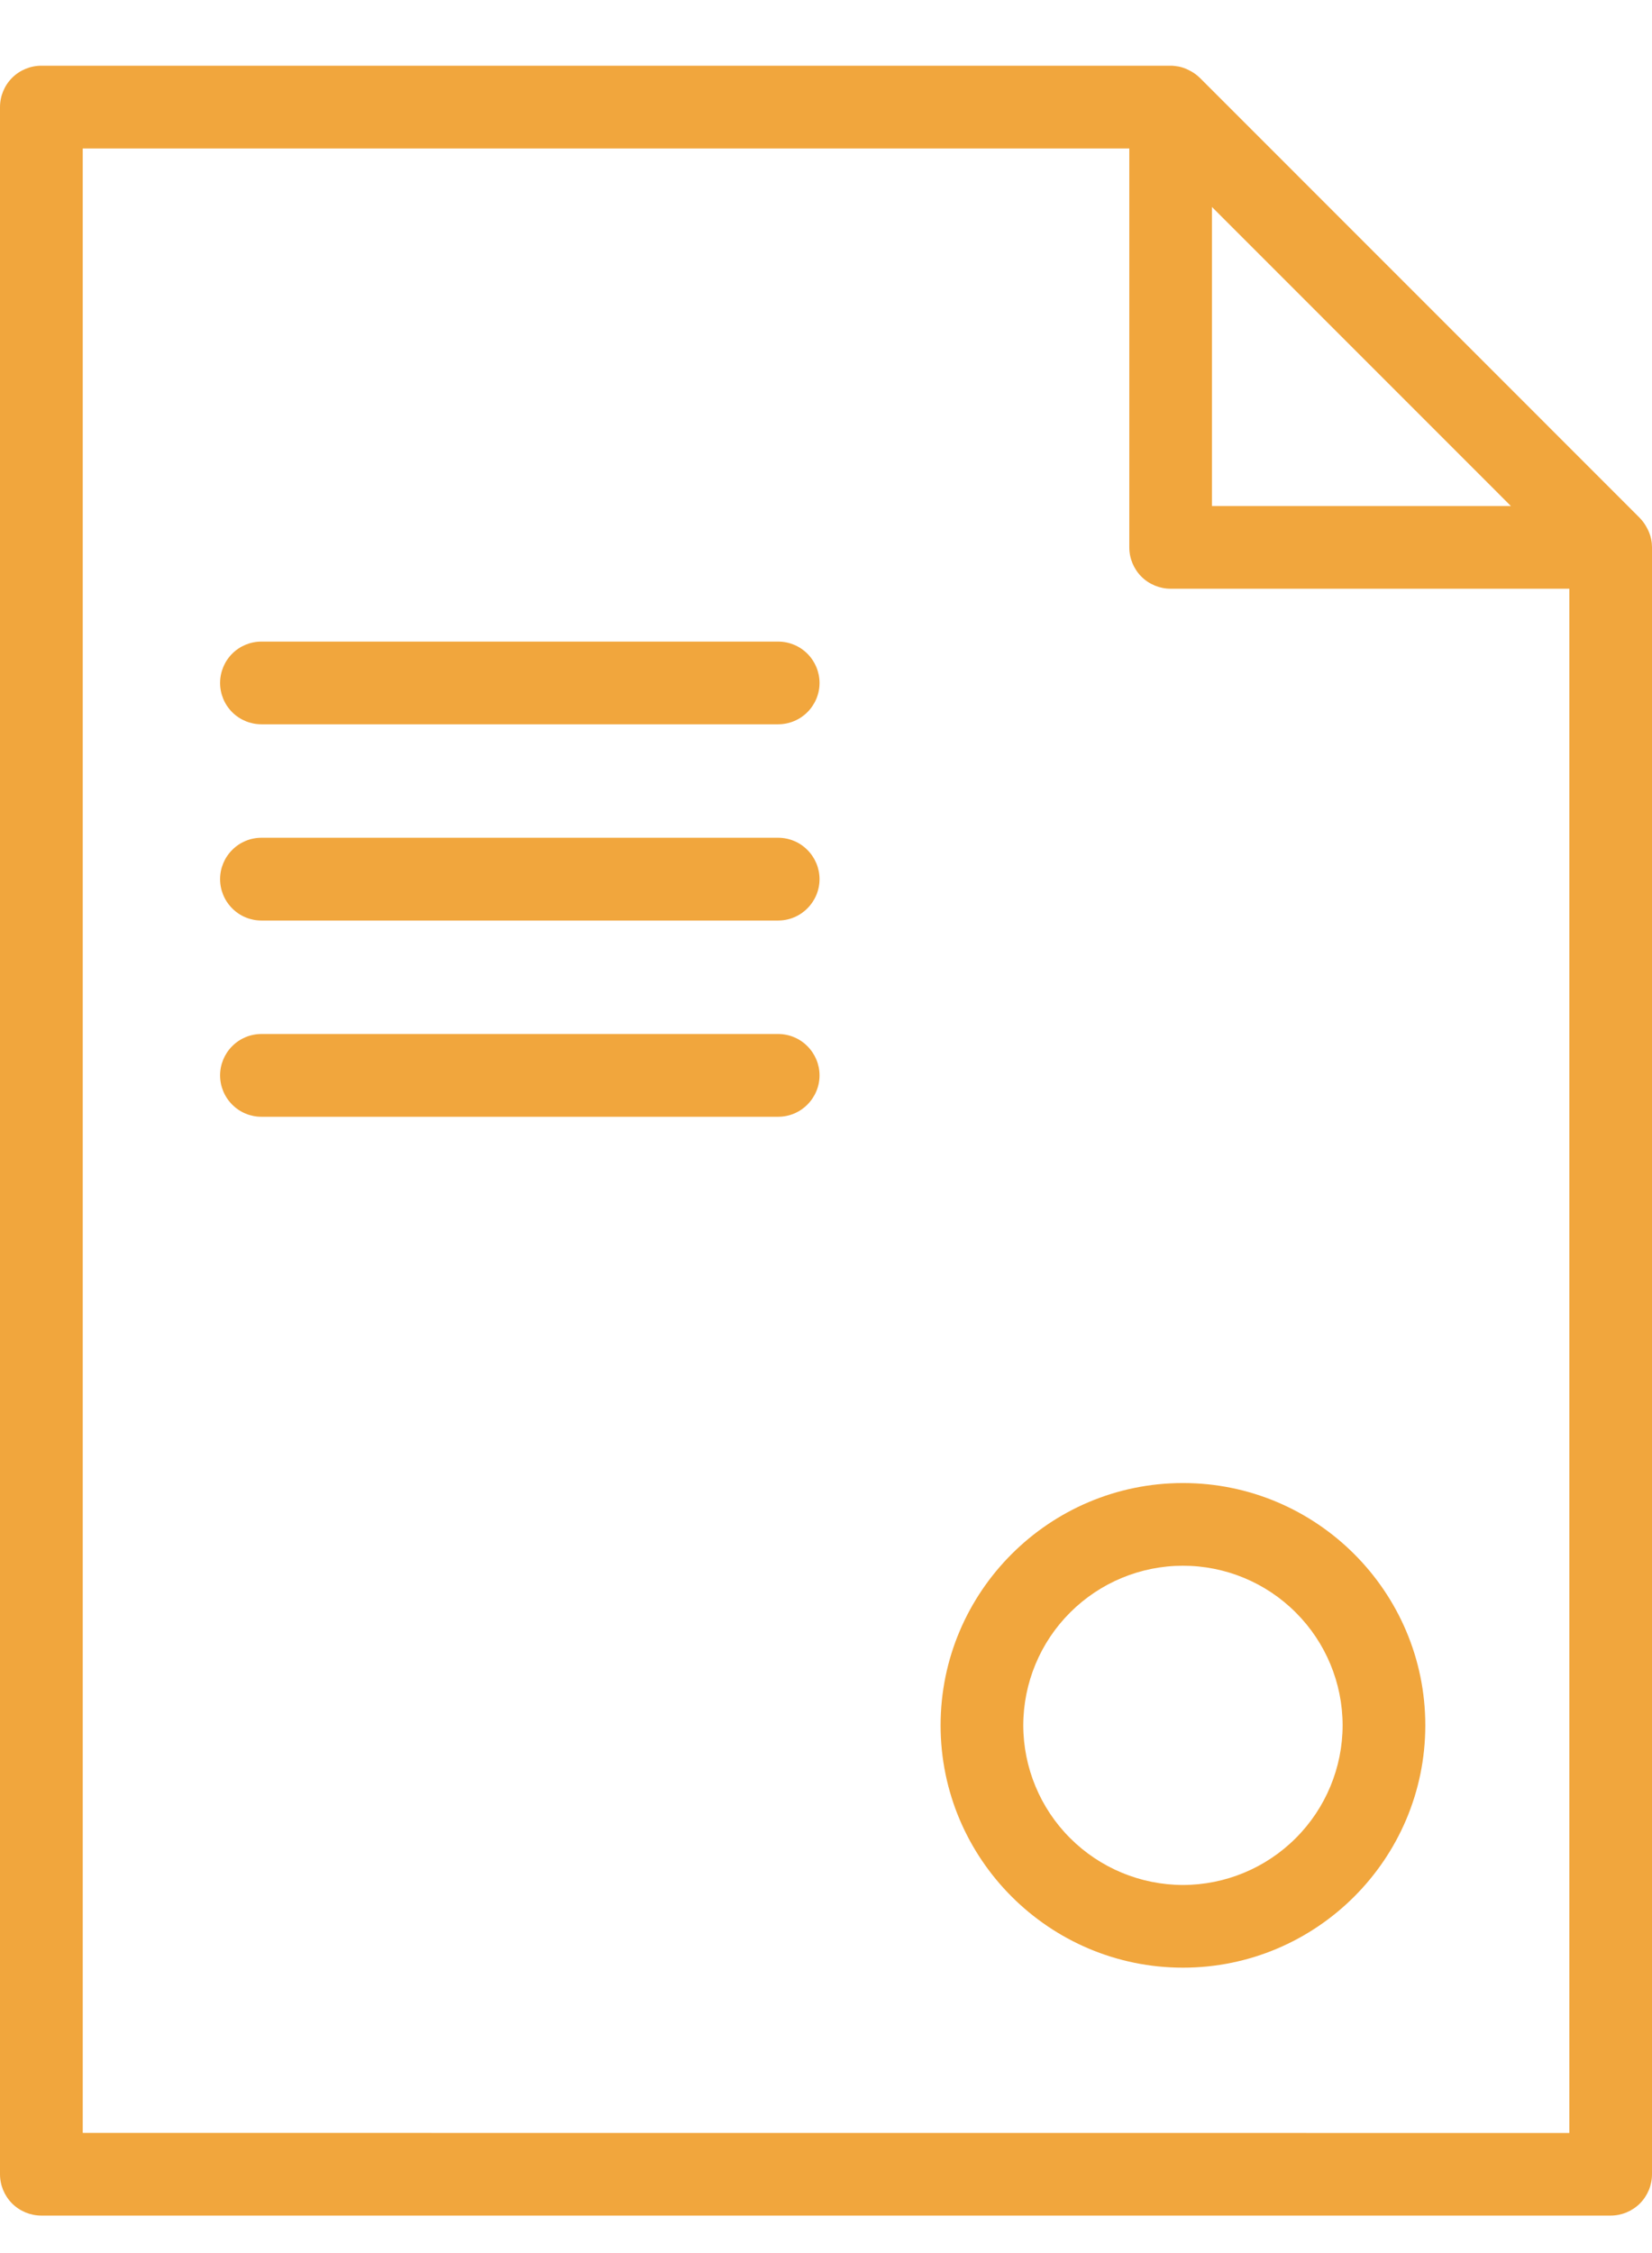
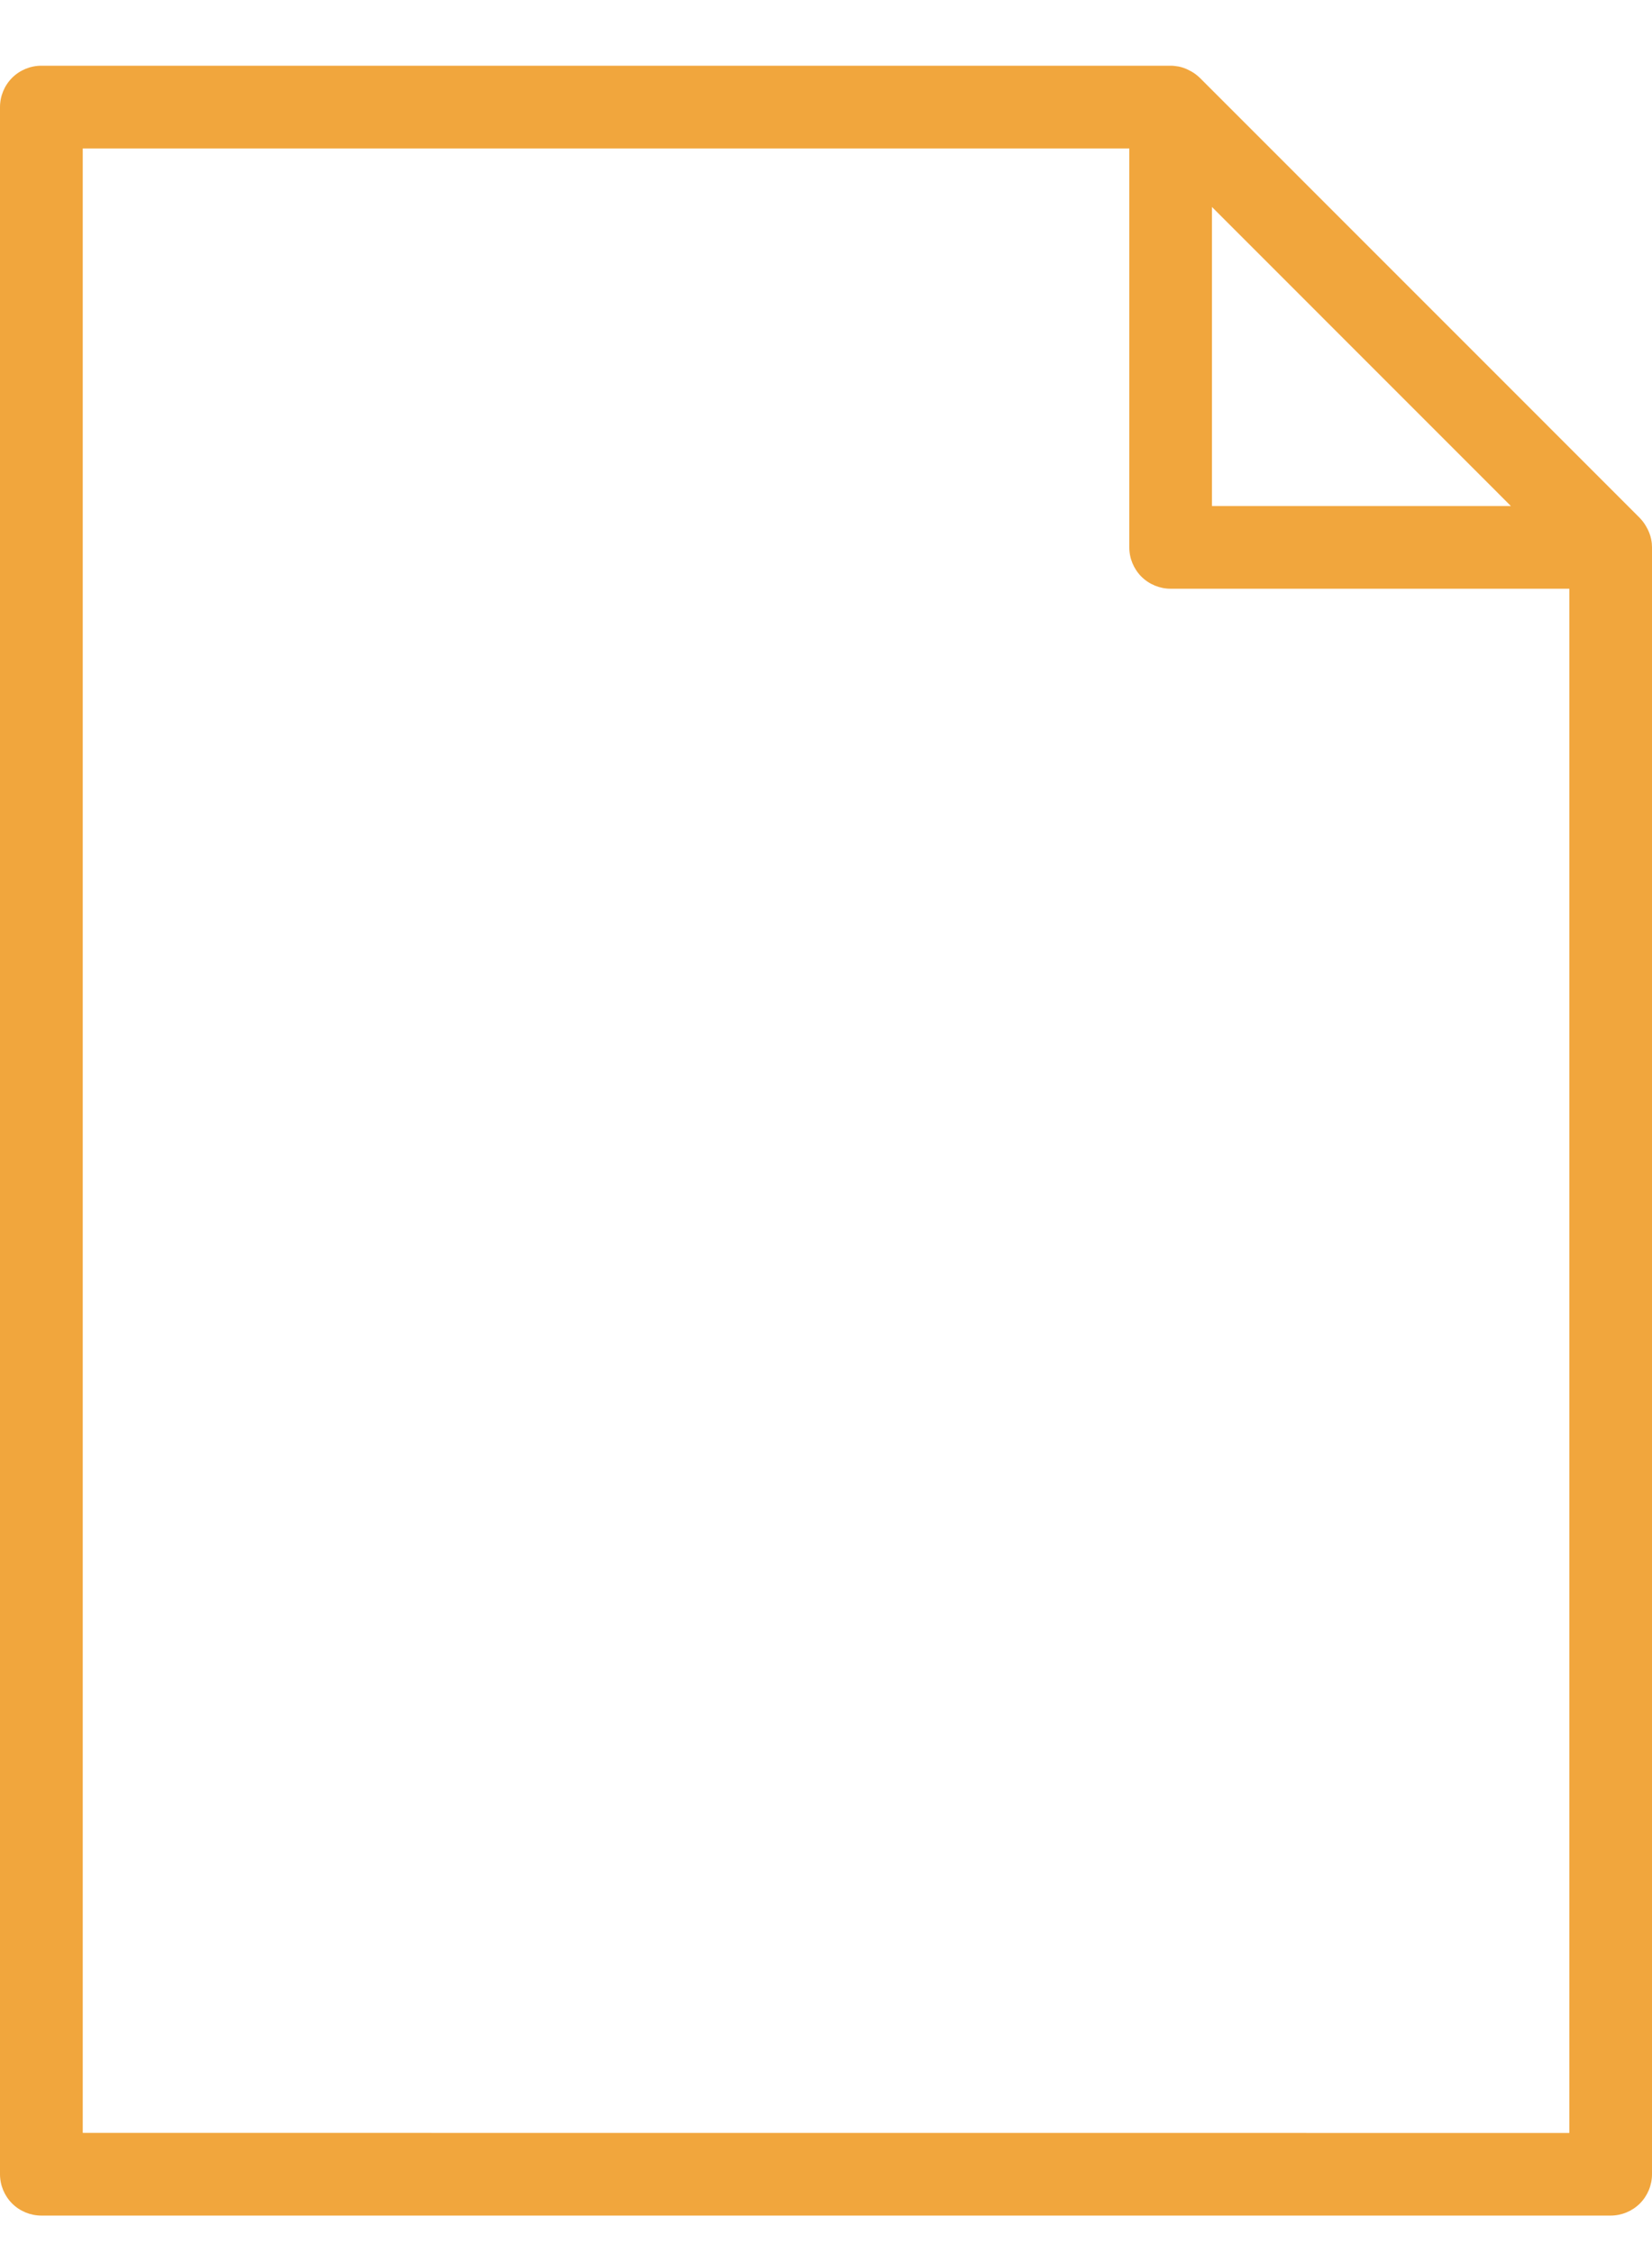
<svg xmlns="http://www.w3.org/2000/svg" width="22" height="30" viewBox="0 0 22 30" fill="none">
  <g clip-path="url(#clip0_1_31)">
    <path fill-rule="evenodd" clip-rule="evenodd" d="M21.99 7.187L21.989 7.18C21.977 7.122 21.955 7.066 21.925 7.015C21.902 6.973 21.873 6.934 21.84 6.9L21.839 6.898L15.979 1.037L15.978 1.036C15.935 0.994 15.886 0.96 15.832 0.934C15.79 0.912 15.745 0.896 15.698 0.886C15.695 0.885 15.693 0.886 15.69 0.885C15.657 0.879 15.623 0.875 15.589 0.875H0.551C0.405 0.875 0.265 0.933 0.161 1.036C0.058 1.14 0 1.28 0 1.426V28.95C0 29.096 0.058 29.236 0.161 29.34C0.265 29.443 0.405 29.501 0.551 29.501H21.449C21.595 29.501 21.735 29.443 21.839 29.34C21.942 29.236 22 29.096 22 28.95V7.287C22 7.253 21.997 7.22 21.99 7.187ZM16.14 2.756L20.121 6.738H16.14V2.756ZM1.102 28.4V1.977H15.039V7.288C15.039 7.434 15.097 7.574 15.2 7.678C15.304 7.781 15.444 7.839 15.59 7.839H20.899V28.401L1.102 28.4Z" fill="#F1A63D" />
-     <path fill-rule="evenodd" clip-rule="evenodd" d="M10.363 8.543H3.481C3.335 8.543 3.195 8.601 3.092 8.704C2.989 8.807 2.931 8.948 2.931 9.094C2.931 9.24 2.989 9.38 3.092 9.483C3.195 9.586 3.335 9.644 3.481 9.644H10.363C10.509 9.644 10.649 9.586 10.752 9.483C10.855 9.38 10.914 9.24 10.914 9.094C10.914 8.948 10.855 8.807 10.752 8.704C10.649 8.601 10.509 8.543 10.363 8.543ZM10.363 11.155H3.481C3.335 11.155 3.195 11.213 3.092 11.317C2.989 11.42 2.931 11.56 2.931 11.706C2.931 11.852 2.989 11.992 3.092 12.095C3.195 12.199 3.335 12.257 3.481 12.257H10.363C10.509 12.257 10.649 12.199 10.752 12.095C10.855 11.992 10.914 11.852 10.914 11.706C10.914 11.56 10.855 11.42 10.752 11.317C10.649 11.213 10.509 11.155 10.363 11.155ZM10.363 13.768H3.481C3.335 13.768 3.195 13.826 3.092 13.93C2.989 14.033 2.931 14.173 2.931 14.319C2.931 14.465 2.989 14.605 3.092 14.708C3.195 14.812 3.335 14.87 3.481 14.87H10.363C10.509 14.87 10.649 14.812 10.752 14.708C10.855 14.605 10.914 14.465 10.914 14.319C10.914 14.173 10.855 14.033 10.752 13.93C10.649 13.826 10.509 13.768 10.363 13.768ZM15.754 19.747C13.974 19.747 12.526 21.194 12.526 22.973C12.526 24.752 13.974 26.2 15.754 26.2C17.533 26.2 18.981 24.752 18.981 22.973C18.981 21.194 17.533 19.747 15.754 19.747ZM15.754 25.099C15.19 25.098 14.65 24.874 14.251 24.475C13.852 24.077 13.628 23.536 13.627 22.973C13.628 22.409 13.852 21.869 14.251 21.471C14.65 21.072 15.19 20.848 15.754 20.848C16.317 20.848 16.858 21.072 17.256 21.471C17.655 21.869 17.879 22.409 17.88 22.973C17.879 23.536 17.655 24.077 17.256 24.475C16.858 24.874 16.317 25.098 15.754 25.099Z" fill="#F1A63D" />
  </g>
  <defs>
    <clipPath id="clip0_1_31">
      <rect width="22" height="29" fill="white" transform="translate(0 0.5)" />
    </clipPath>
  </defs>
</svg>